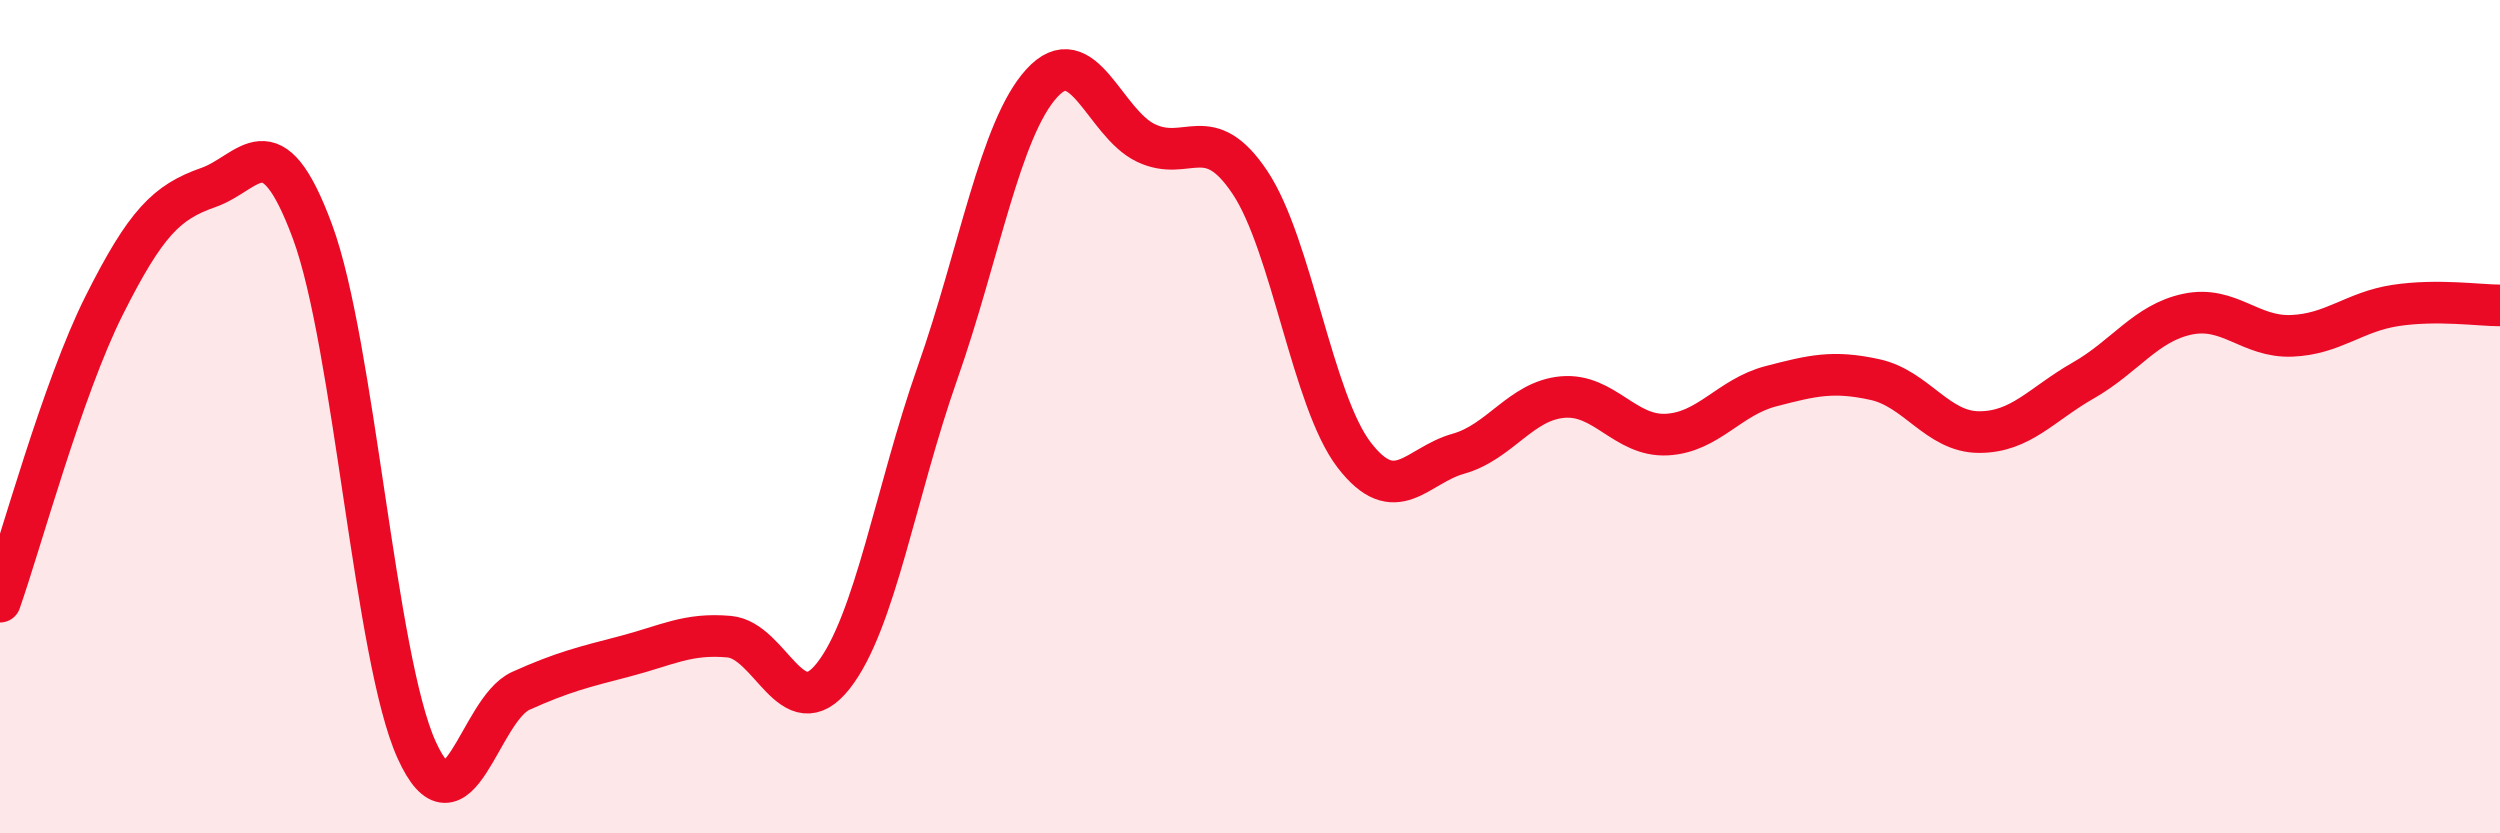
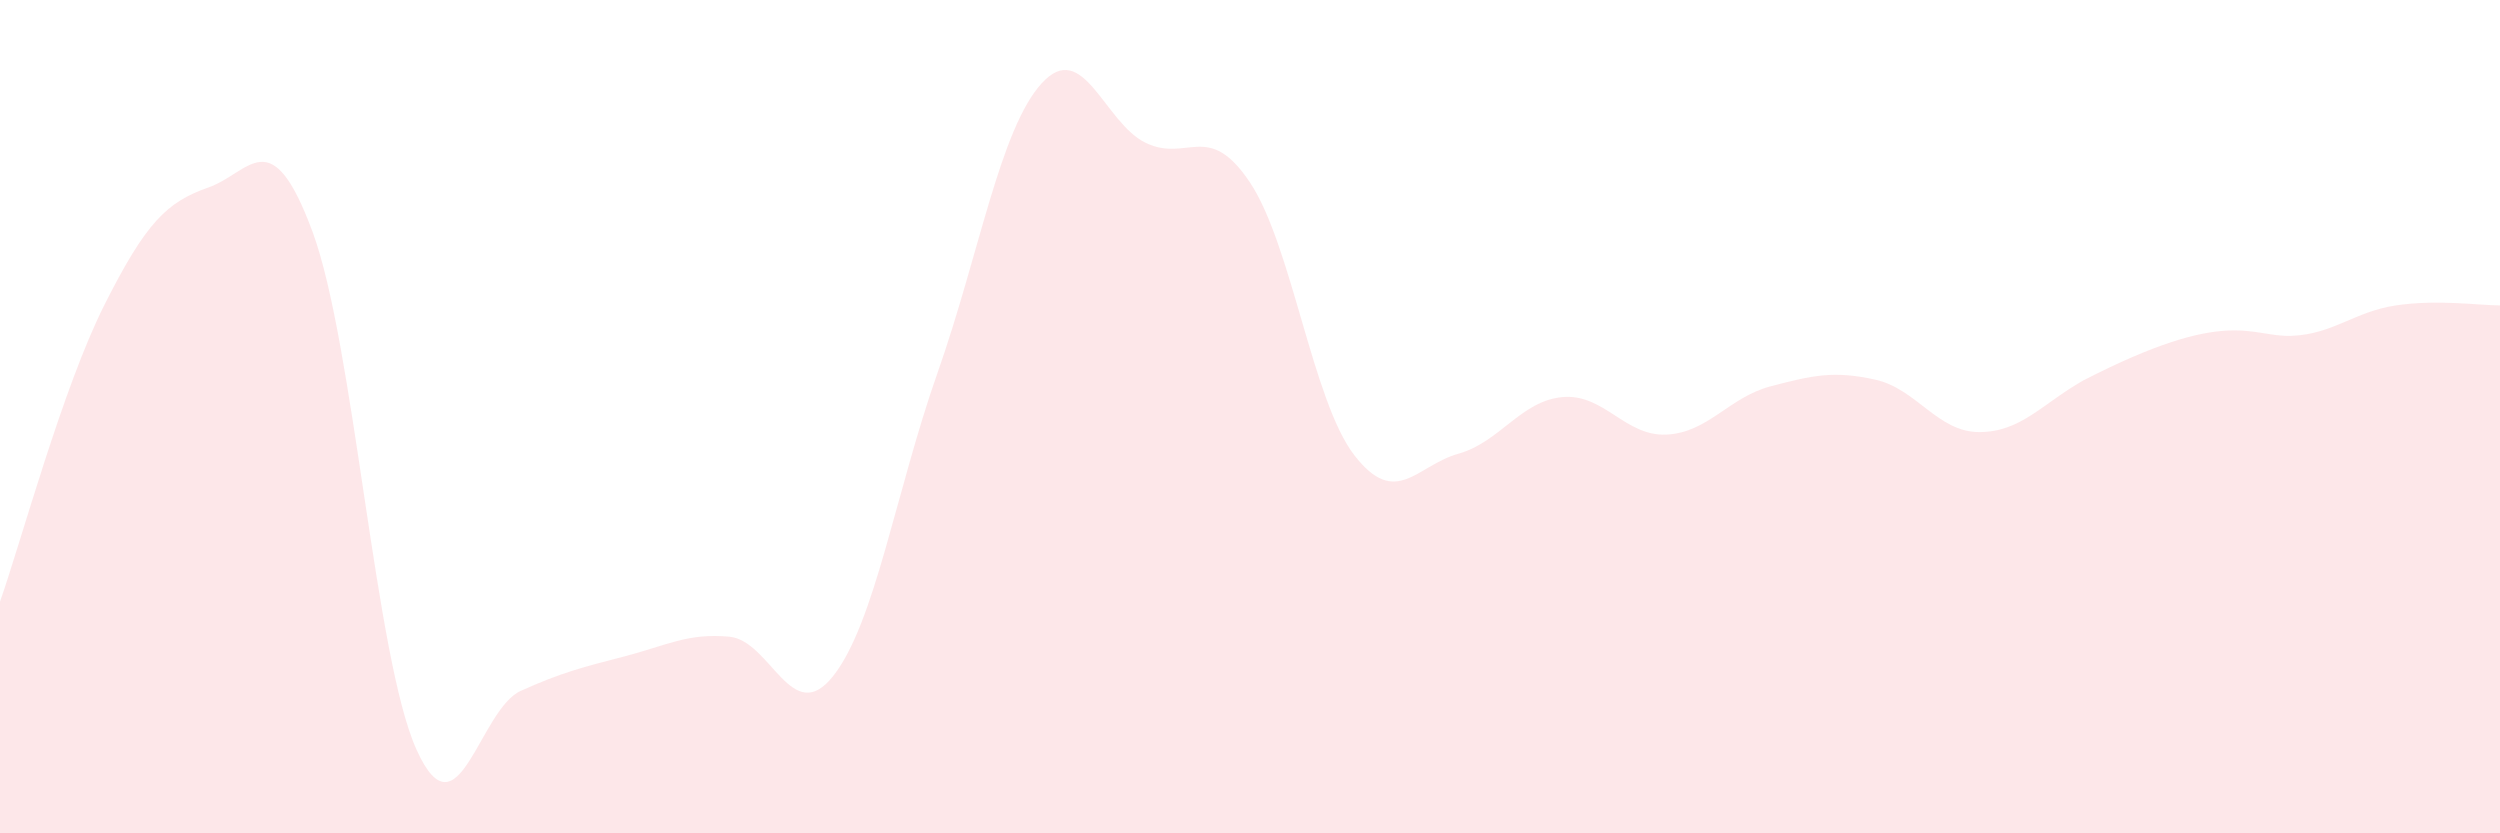
<svg xmlns="http://www.w3.org/2000/svg" width="60" height="20" viewBox="0 0 60 20">
-   <path d="M 0,14.44 C 0.5,13.02 1.5,9.32 2.5,7.33 C 3.5,5.34 4,4.85 5,4.5 C 6,4.15 6.5,2.86 7.5,5.56 C 8.5,8.26 9,15.8 10,18 C 11,20.2 11.5,17.03 12.5,16.58 C 13.5,16.13 14,16.01 15,15.75 C 16,15.49 16.5,15.19 17.5,15.28 C 18.5,15.37 19,17.49 20,16.22 C 21,14.95 21.5,11.79 22.5,8.95 C 23.5,6.11 24,3.1 25,2 C 26,0.9 26.5,2.95 27.5,3.43 C 28.5,3.91 29,2.88 30,4.38 C 31,5.88 31.5,9.62 32.5,10.92 C 33.5,12.22 34,11.17 35,10.89 C 36,10.61 36.5,9.62 37.5,9.53 C 38.5,9.44 39,10.48 40,10.43 C 41,10.38 41.5,9.53 42.5,9.27 C 43.5,9.01 44,8.89 45,9.11 C 46,9.33 46.5,10.37 47.5,10.37 C 48.5,10.37 49,9.7 50,9.13 C 51,8.56 51.5,7.75 52.5,7.54 C 53.5,7.33 54,8.1 55,8.06 C 56,8.02 56.5,7.48 57.5,7.33 C 58.5,7.18 59.5,7.33 60,7.33L60 20L0 20Z" fill="#EB0A25" opacity="0.1" stroke-linecap="round" stroke-linejoin="round" />
-   <path d="M 0,14.44 C 0.5,13.02 1.5,9.32 2.5,7.33 C 3.5,5.34 4,4.85 5,4.5 C 6,4.15 6.5,2.86 7.5,5.56 C 8.5,8.26 9,15.8 10,18 C 11,20.2 11.5,17.03 12.5,16.58 C 13.5,16.13 14,16.01 15,15.75 C 16,15.49 16.5,15.19 17.5,15.28 C 18.5,15.37 19,17.49 20,16.22 C 21,14.95 21.5,11.79 22.5,8.95 C 23.5,6.11 24,3.1 25,2 C 26,0.9 26.5,2.95 27.5,3.43 C 28.5,3.91 29,2.88 30,4.38 C 31,5.88 31.5,9.62 32.5,10.92 C 33.5,12.22 34,11.17 35,10.89 C 36,10.61 36.5,9.62 37.5,9.53 C 38.5,9.44 39,10.48 40,10.43 C 41,10.38 41.5,9.53 42.5,9.27 C 43.5,9.01 44,8.89 45,9.11 C 46,9.33 46.5,10.37 47.5,10.37 C 48.5,10.37 49,9.7 50,9.13 C 51,8.56 51.5,7.75 52.5,7.54 C 53.5,7.33 54,8.1 55,8.06 C 56,8.02 56.5,7.48 57.5,7.33 C 58.5,7.18 59.5,7.33 60,7.33" stroke="#EB0A25" stroke-width="1" fill="none" stroke-linecap="round" stroke-linejoin="round" />
+   <path d="M 0,14.44 C 0.5,13.02 1.5,9.32 2.5,7.33 C 3.5,5.34 4,4.85 5,4.5 C 6,4.15 6.5,2.86 7.5,5.56 C 8.5,8.26 9,15.8 10,18 C 11,20.2 11.5,17.03 12.5,16.58 C 13.5,16.13 14,16.01 15,15.75 C 16,15.49 16.5,15.19 17.5,15.28 C 18.5,15.37 19,17.49 20,16.22 C 21,14.95 21.5,11.79 22.5,8.95 C 23.5,6.11 24,3.1 25,2 C 26,0.9 26.5,2.95 27.5,3.43 C 28.5,3.91 29,2.88 30,4.38 C 31,5.88 31.5,9.62 32.5,10.92 C 33.5,12.22 34,11.17 35,10.89 C 36,10.61 36.5,9.62 37.5,9.53 C 38.5,9.44 39,10.48 40,10.43 C 41,10.38 41.5,9.53 42.5,9.27 C 43.5,9.01 44,8.89 45,9.11 C 46,9.33 46.5,10.37 47.5,10.37 C 48.5,10.37 49,9.7 50,9.13 C 53.5,7.33 54,8.1 55,8.06 C 56,8.02 56.5,7.48 57.5,7.33 C 58.5,7.18 59.5,7.33 60,7.33L60 20L0 20Z" fill="#EB0A25" opacity="0.1" stroke-linecap="round" stroke-linejoin="round" />
</svg>